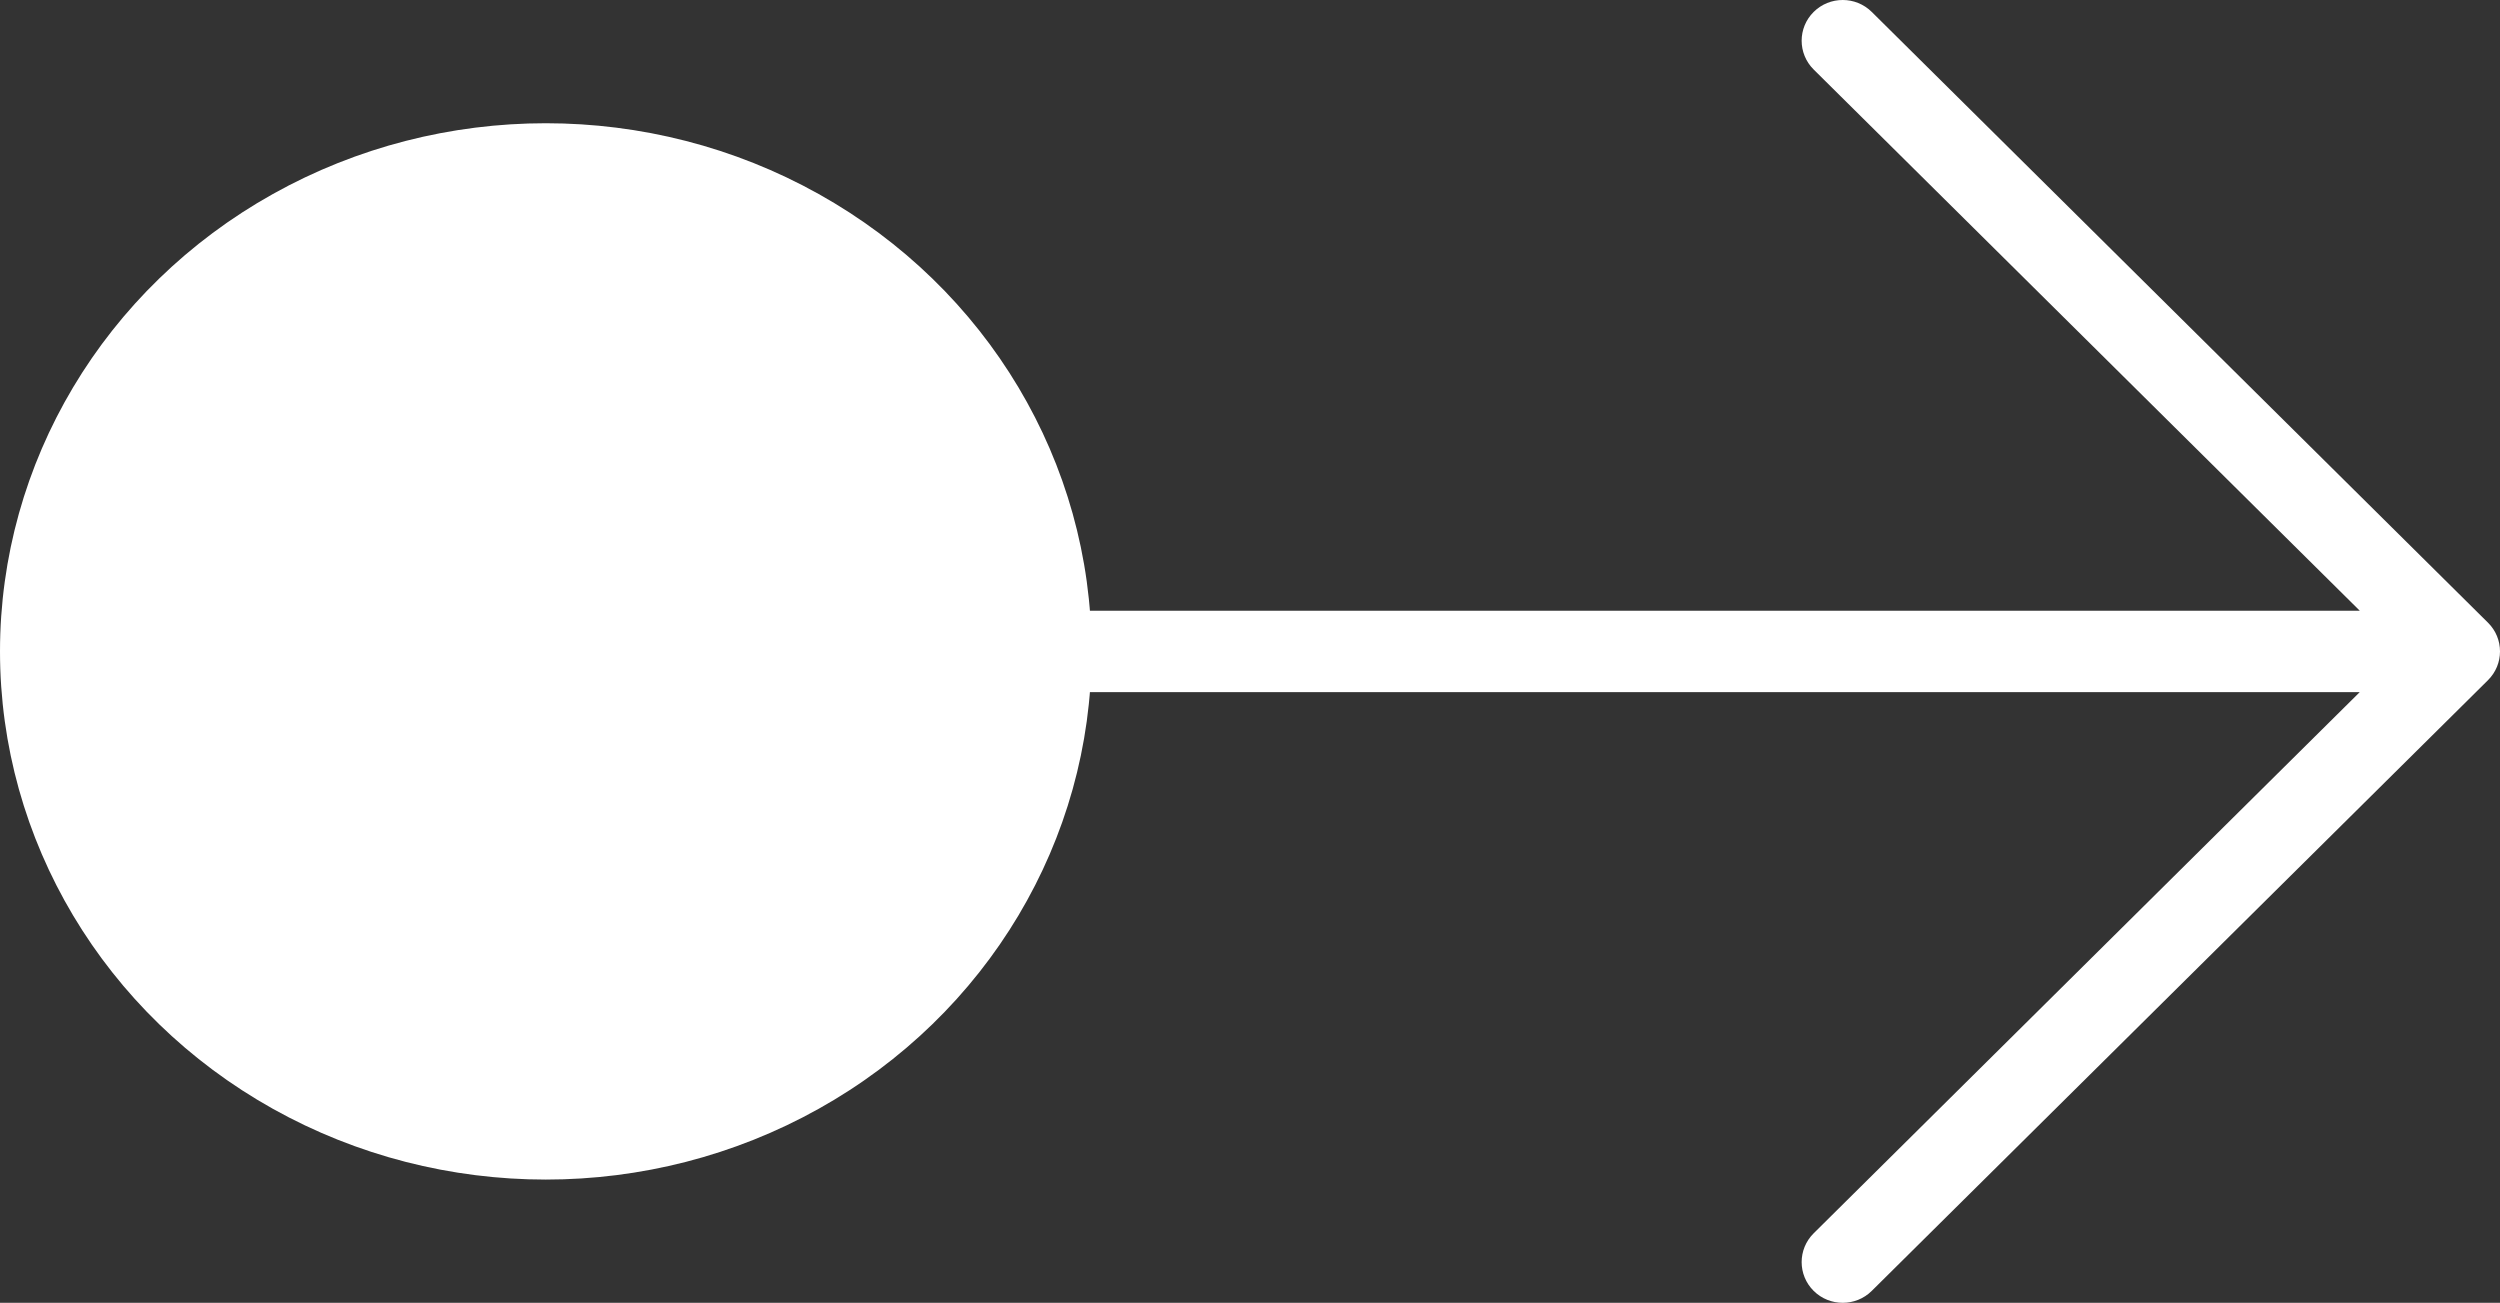
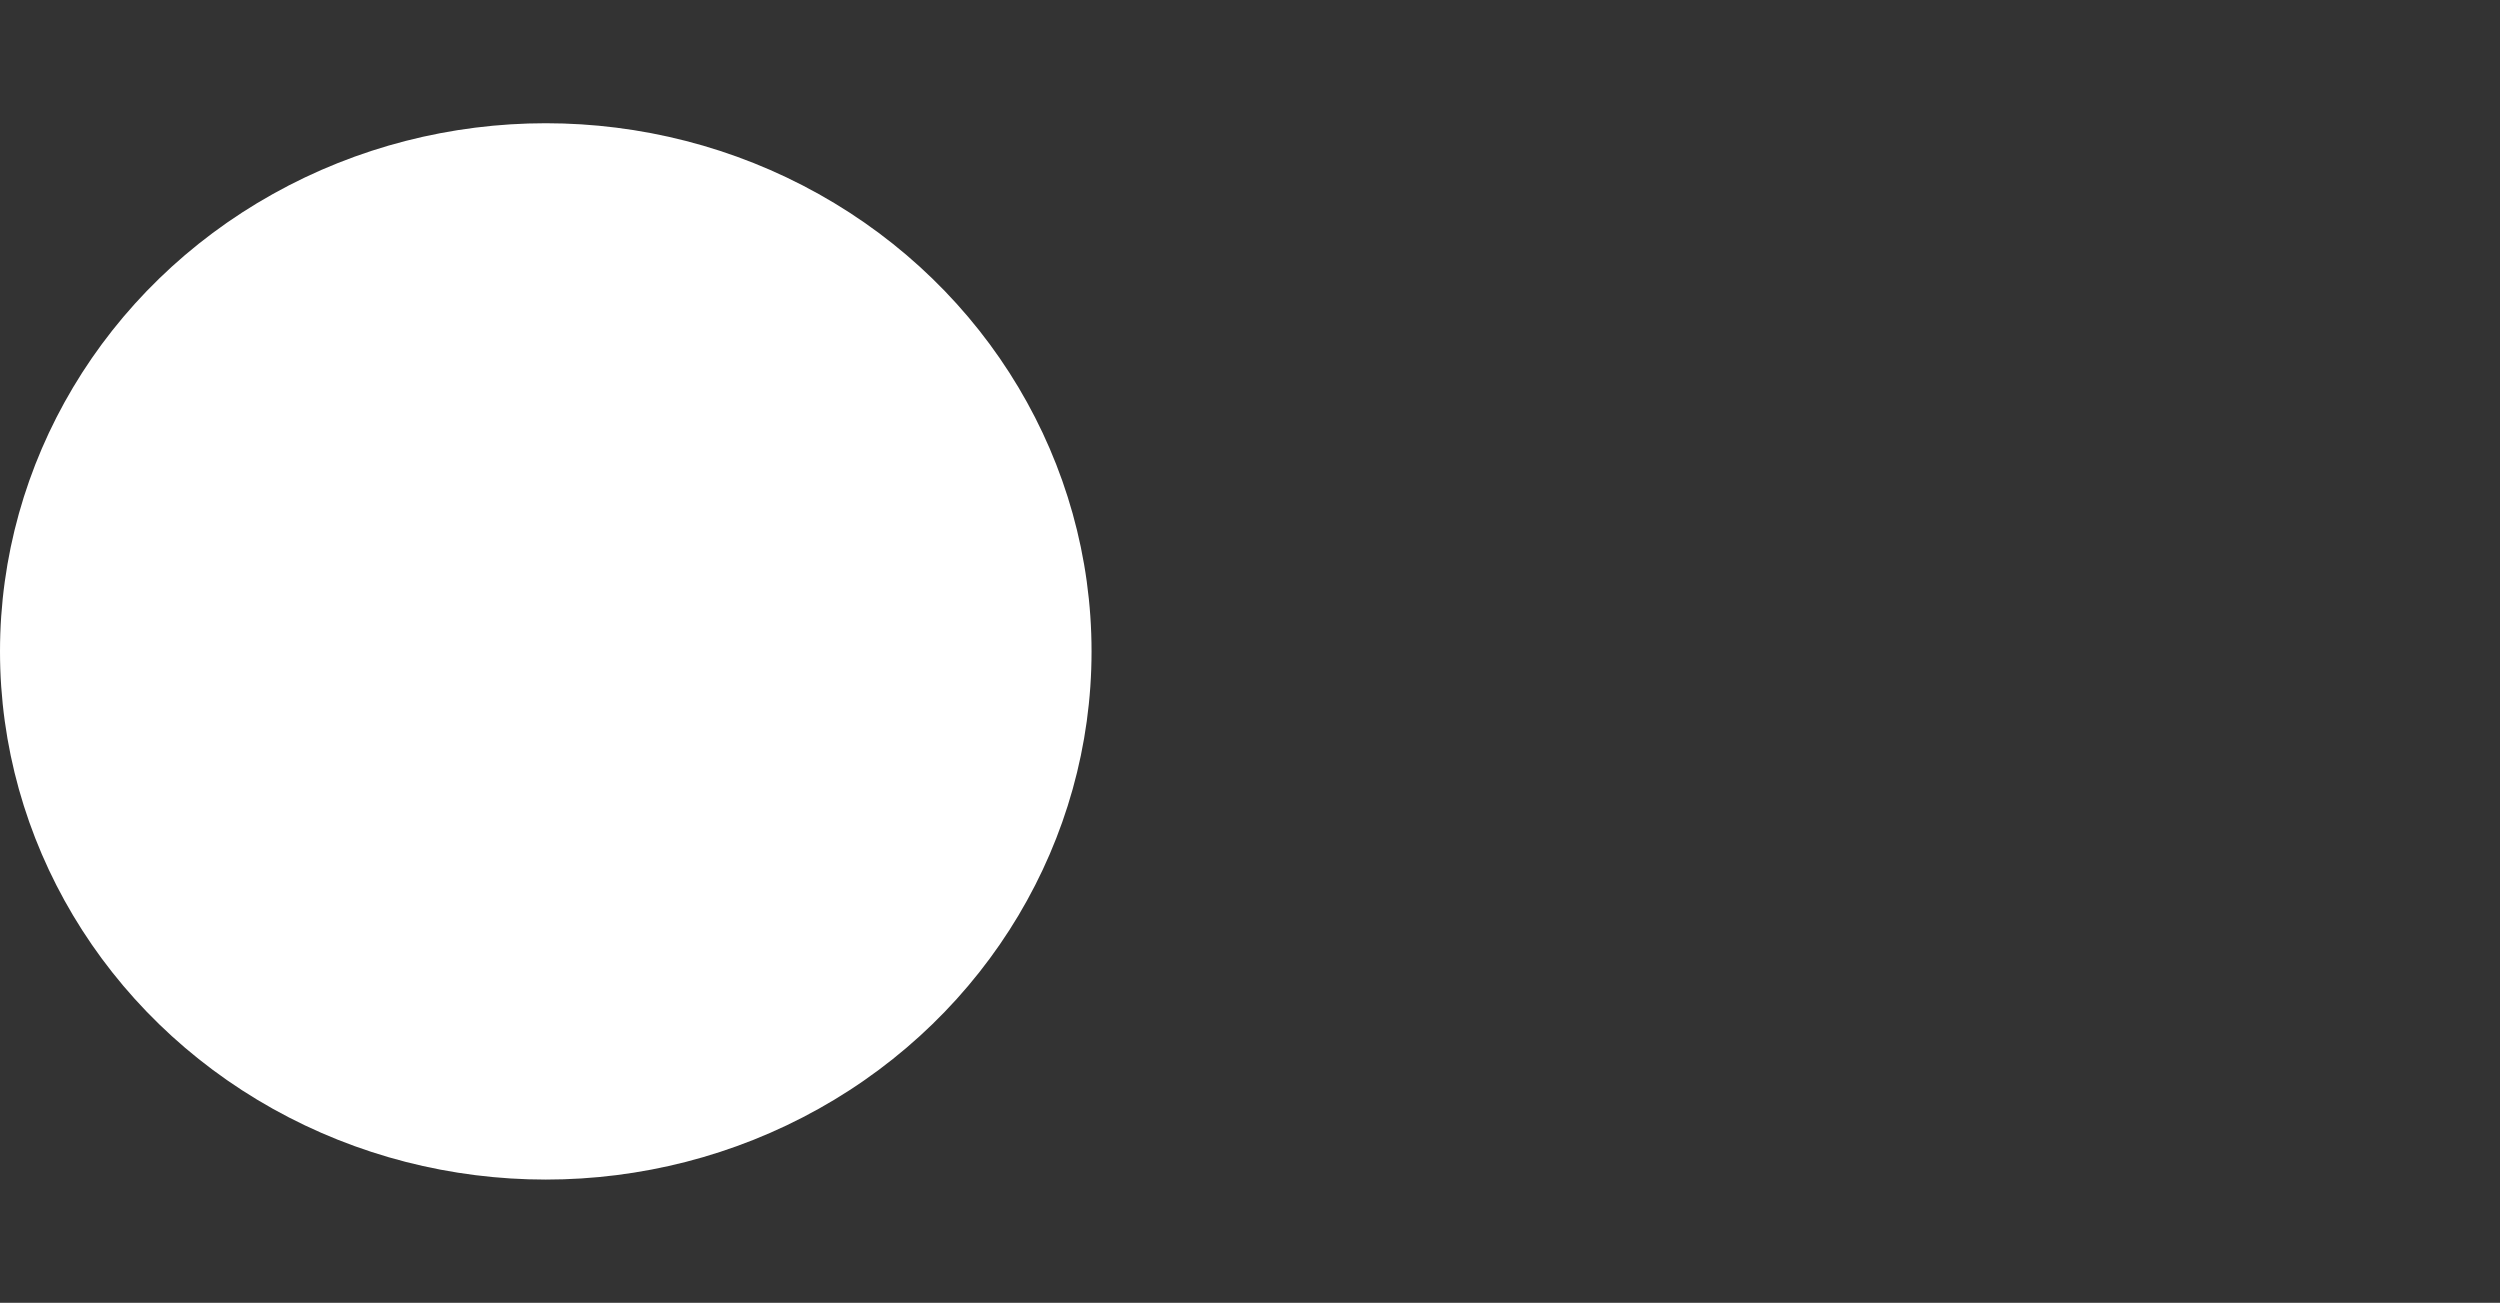
<svg xmlns="http://www.w3.org/2000/svg" width="71px" height="37px" viewBox="0 0 71 37">
  <rect x="0" y="0" width="71" height="37" fill="#333333" stroke="none" />
  <title>Group 14</title>
  <desc>Created with Sketch.</desc>
  <g id="Web" stroke="none" stroke-width="1" fill="none" fill-rule="evenodd">
    <g id="Desktop-1200-Copy-11" transform="translate(-644, -2039)" fill="#FFFFFF">
      <g id="Group-13-Copy" transform="translate(381, 1482)">
        <g id="Group-14" transform="translate(263, 557)">
          <ellipse id="Oval-Copy-15" cx="15.5" cy="18.5" rx="15.5" ry="15" />
          <g id="arrow-copy-4" transform="translate(15, 0)" fill-rule="nonzero">
-             <path d="M55.658,17.683 L38.158,0.339 C37.702,-0.113 36.964,-0.113 36.508,0.339 C36.053,0.79 36.053,1.522 36.508,1.974 L52.017,17.344 L1.167,17.344 C0.522,17.344 0,17.861 0,18.5 C0,19.139 0.522,19.656 1.167,19.656 L52.017,19.656 L36.508,35.026 C36.053,35.478 36.053,36.21 36.508,36.661 C36.736,36.887 37.035,37 37.333,37 C37.632,37 37.93,36.887 38.158,36.661 L55.658,19.318 C56.114,18.866 56.114,18.134 55.658,17.683 Z" id="Path" />
-           </g>
+             </g>
        </g>
      </g>
    </g>
  </g>
</svg>